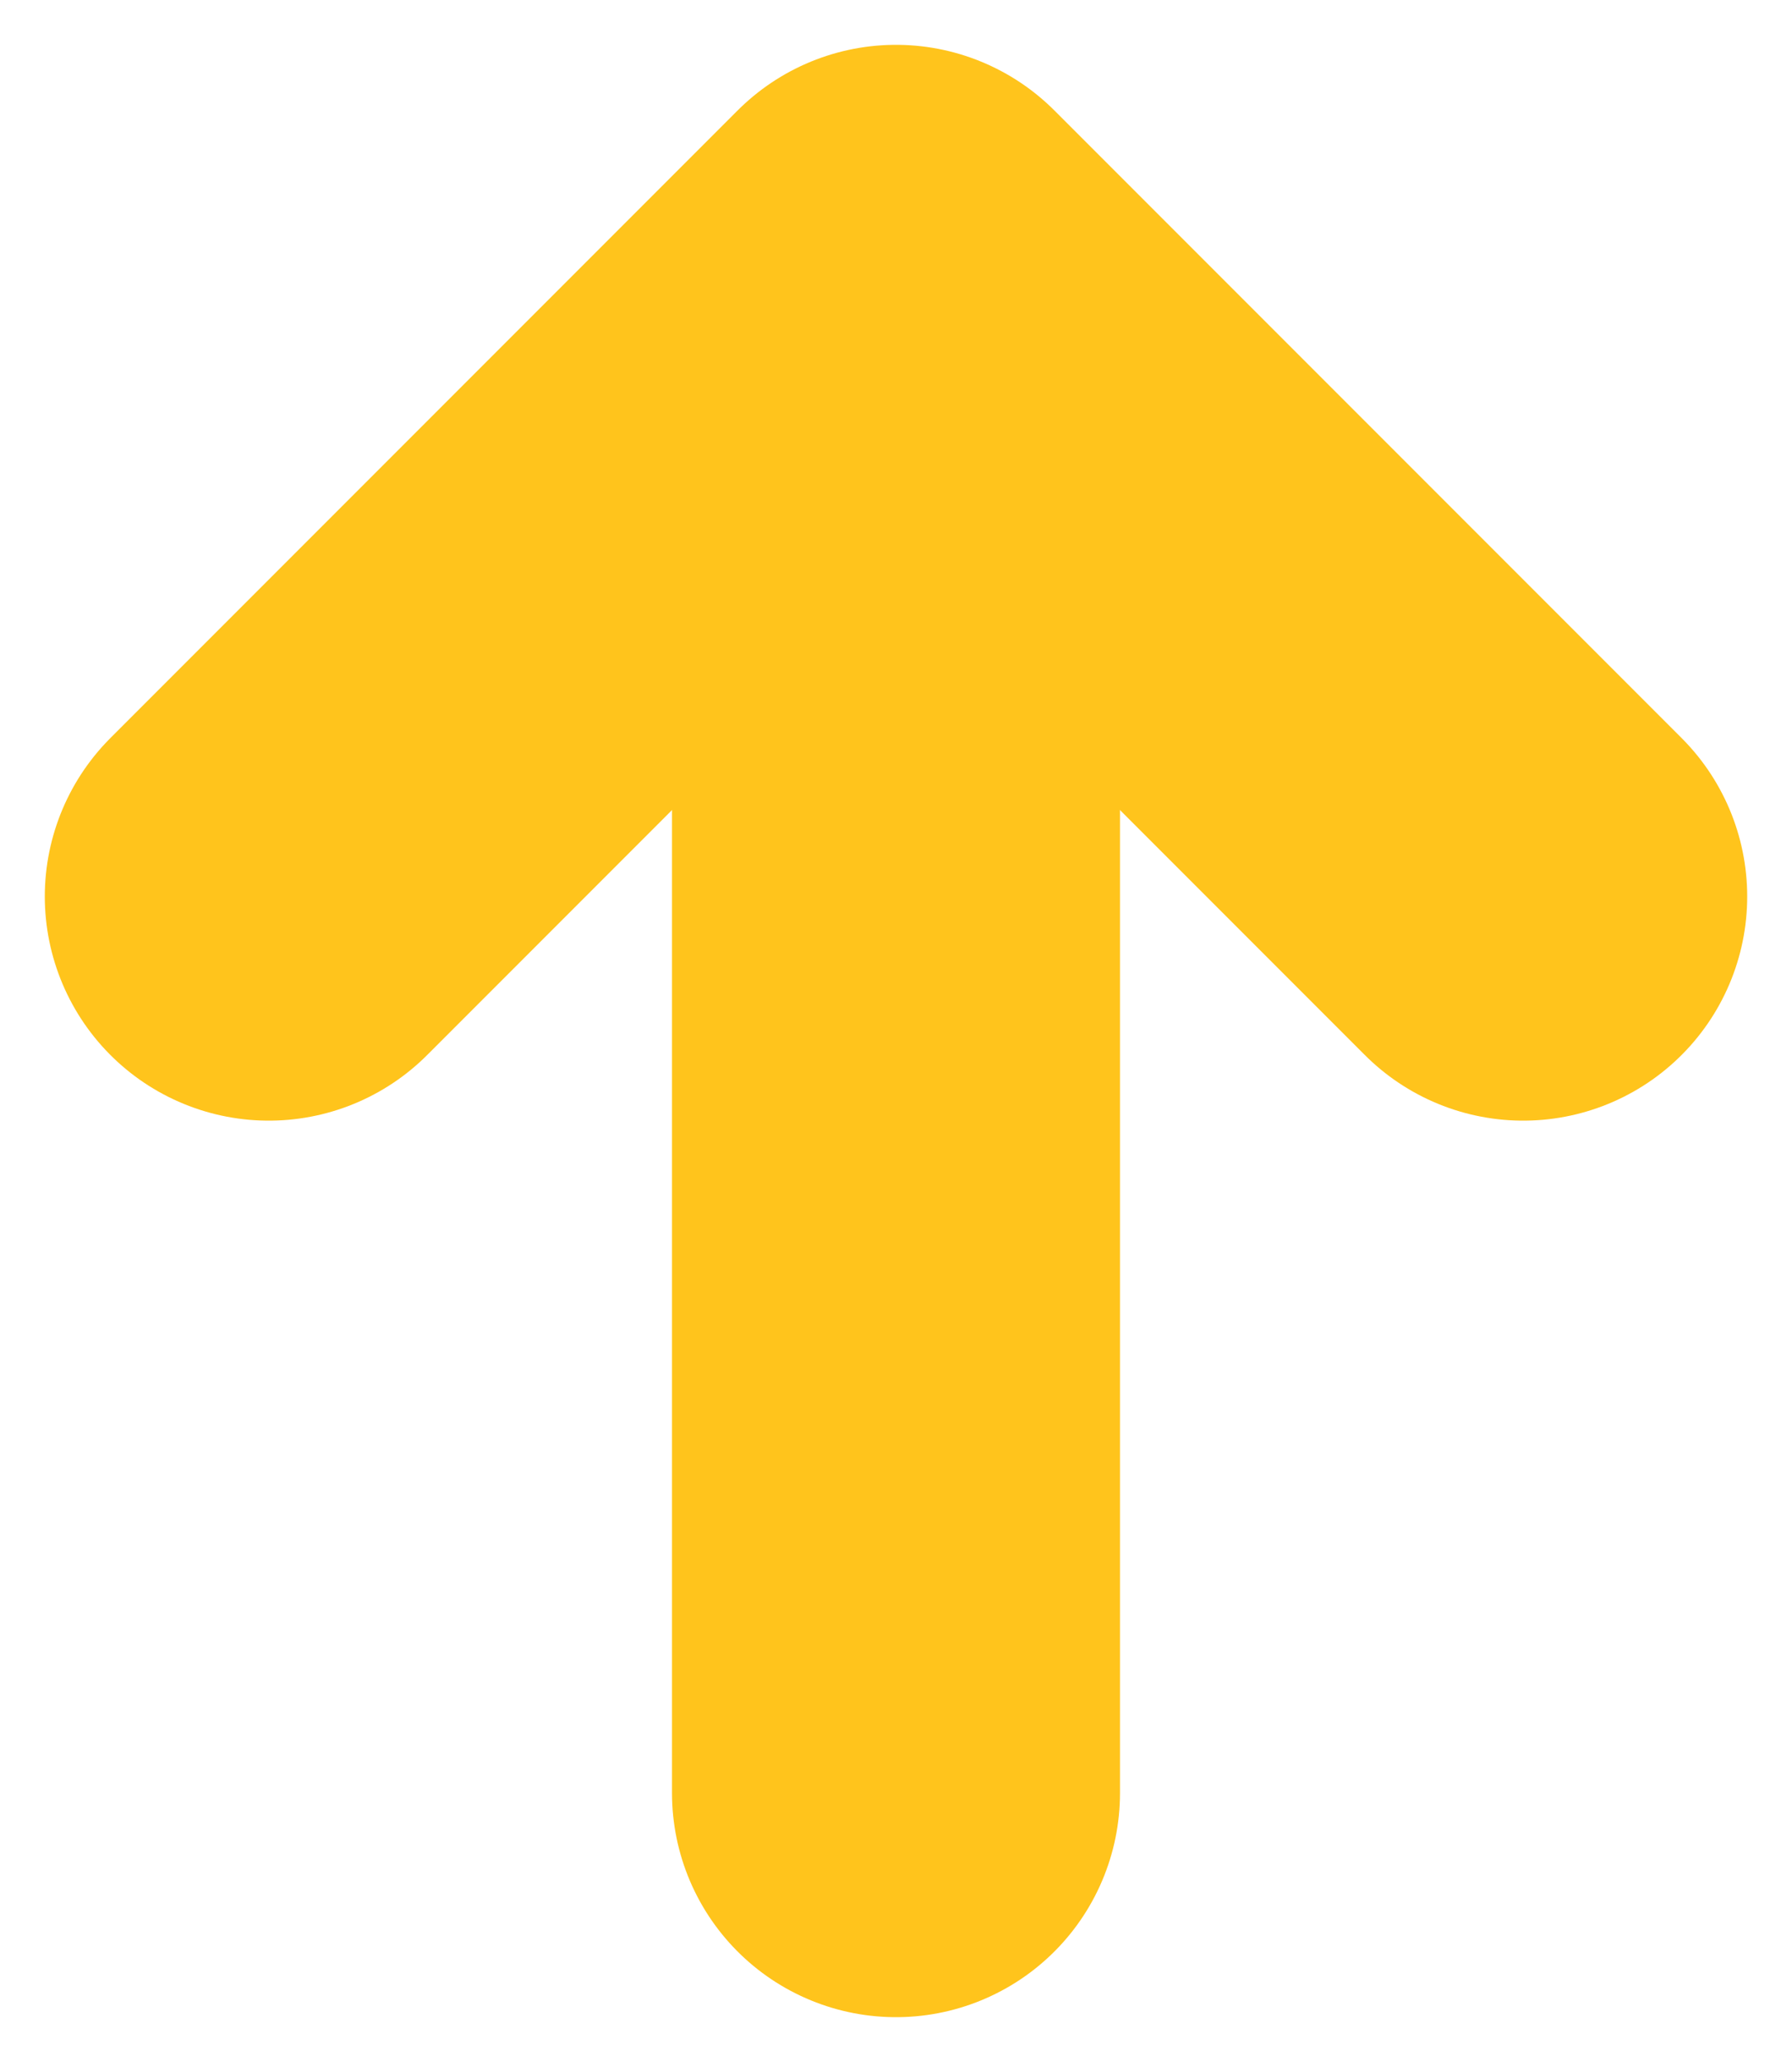
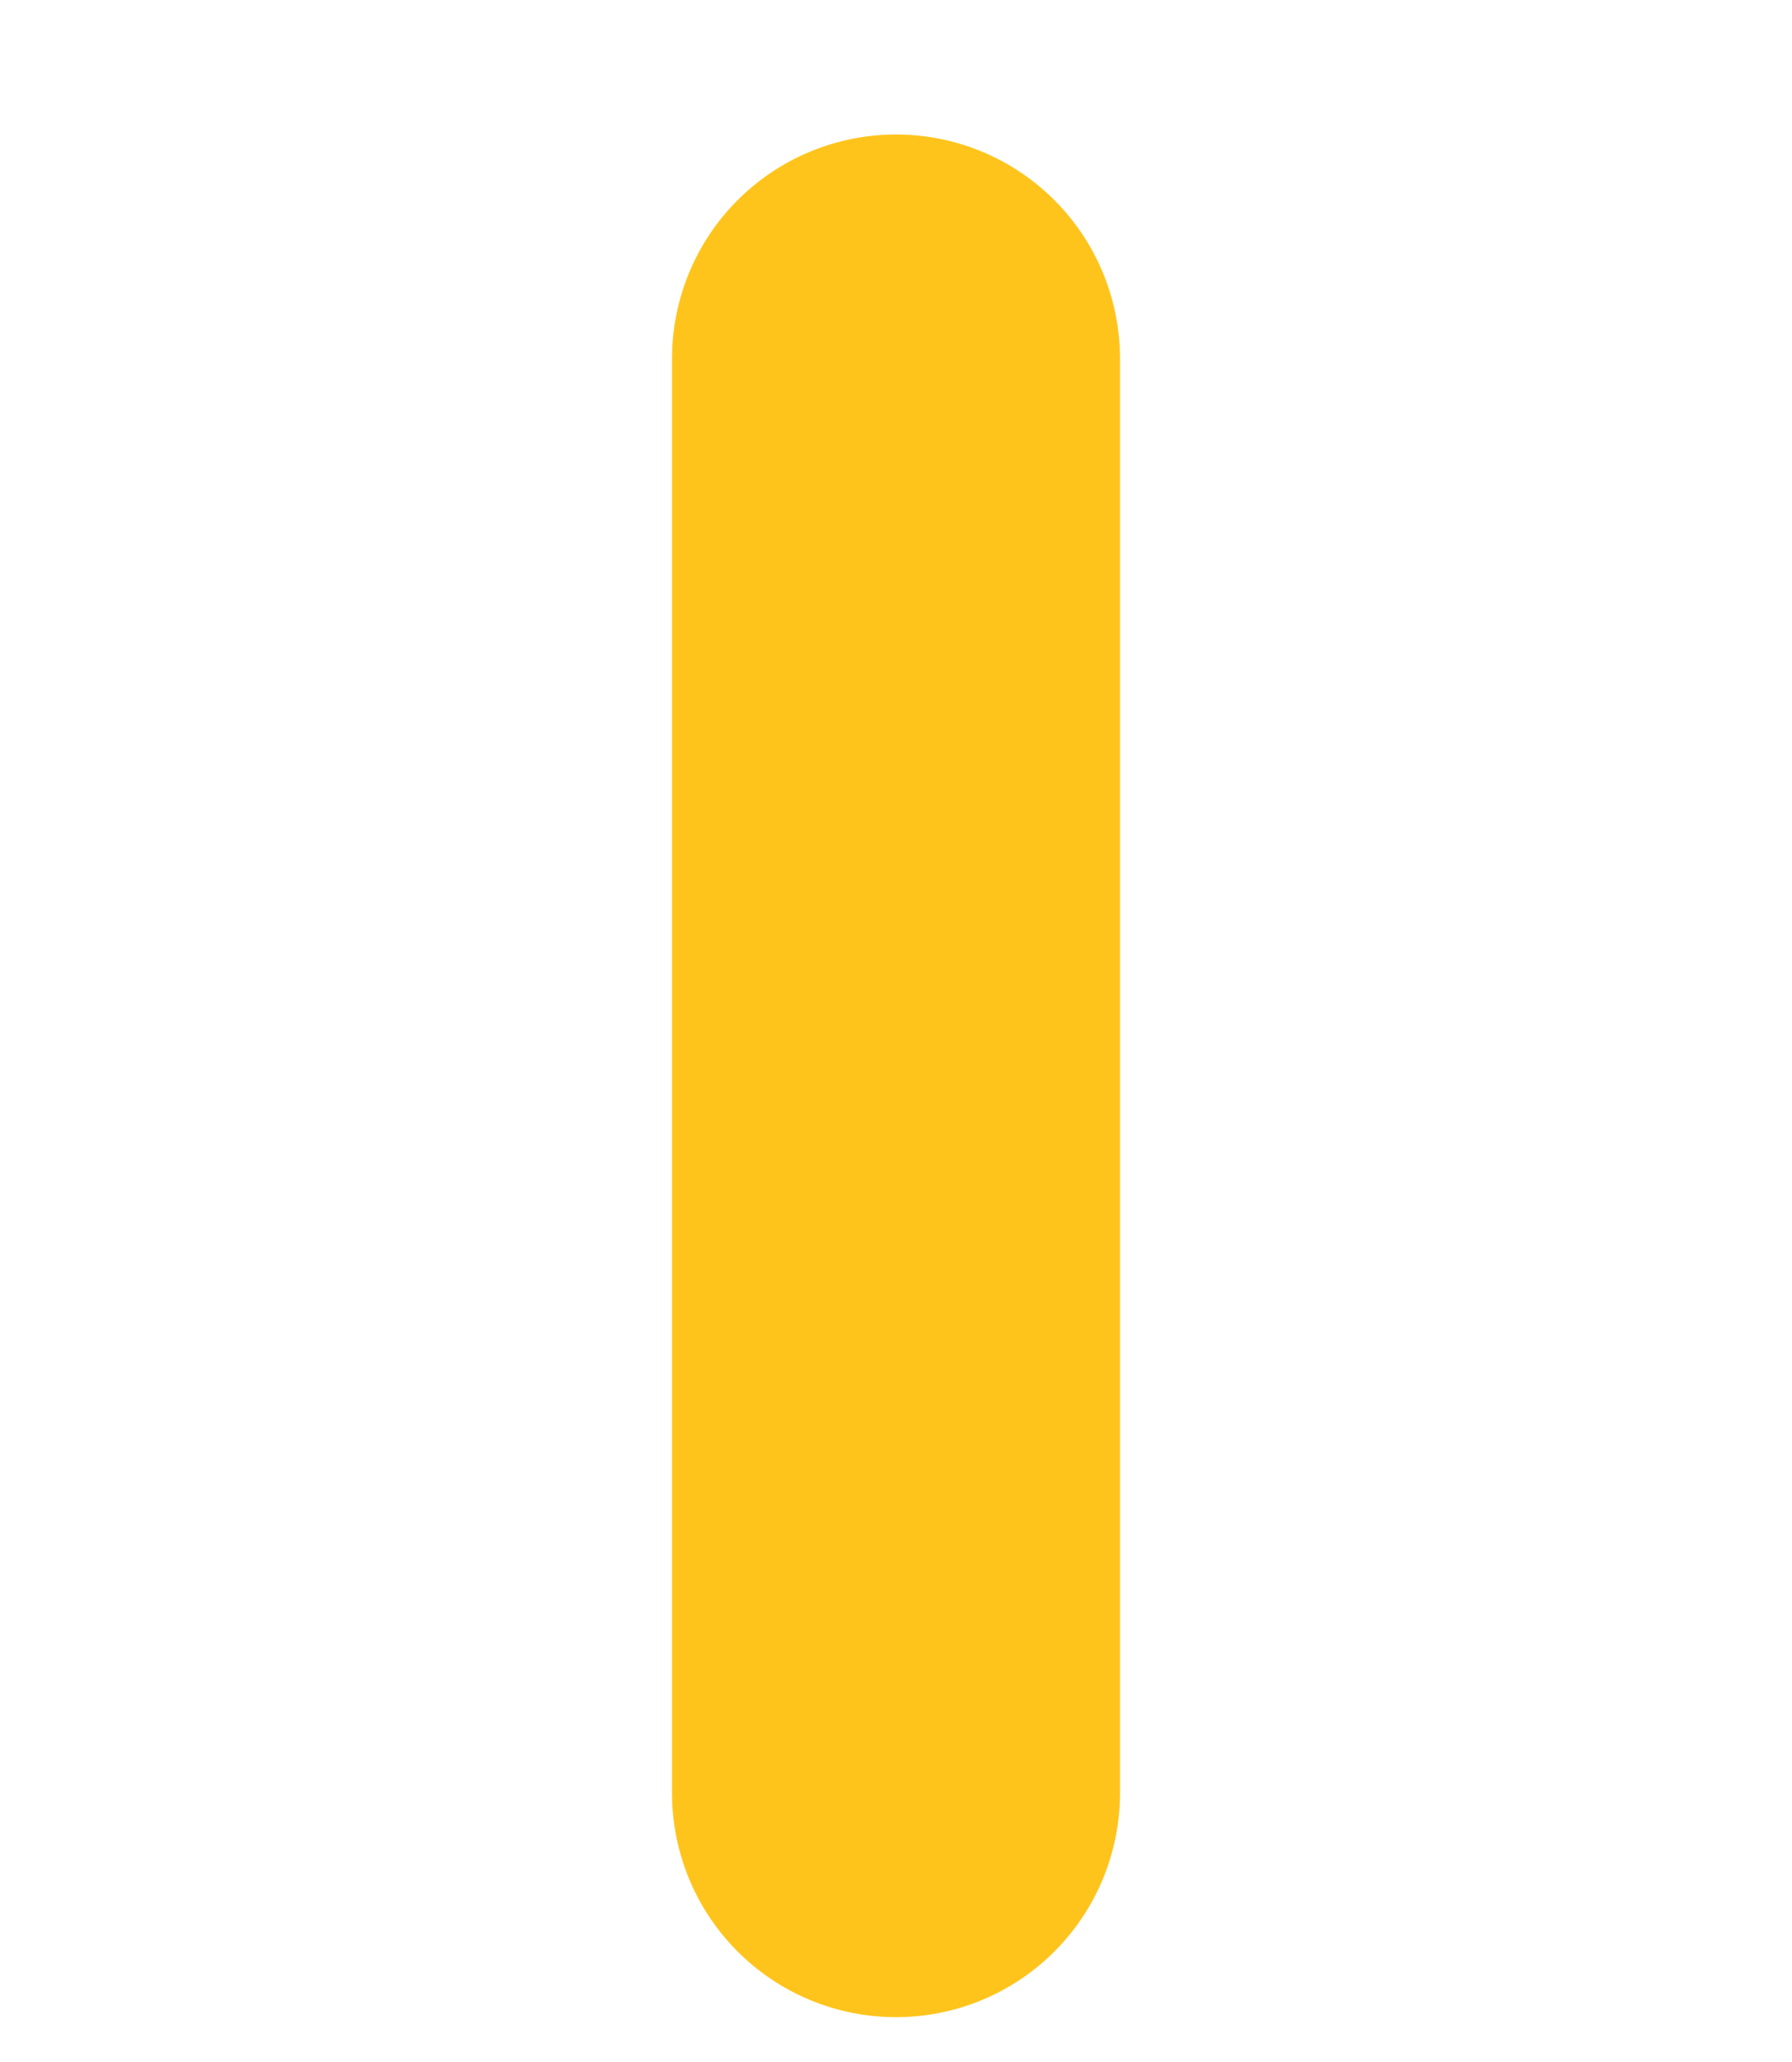
<svg xmlns="http://www.w3.org/2000/svg" width="20" height="23" viewBox="0 0 20 23" fill="none">
  <path d="M10 4V20" stroke="#FFC41C" stroke-width="5" stroke-linecap="round" stroke-linejoin="round" />
-   <path d="M3 10L10 3L17 10" stroke="#FFC41C" stroke-width="5" stroke-linecap="round" stroke-linejoin="round" />
</svg>